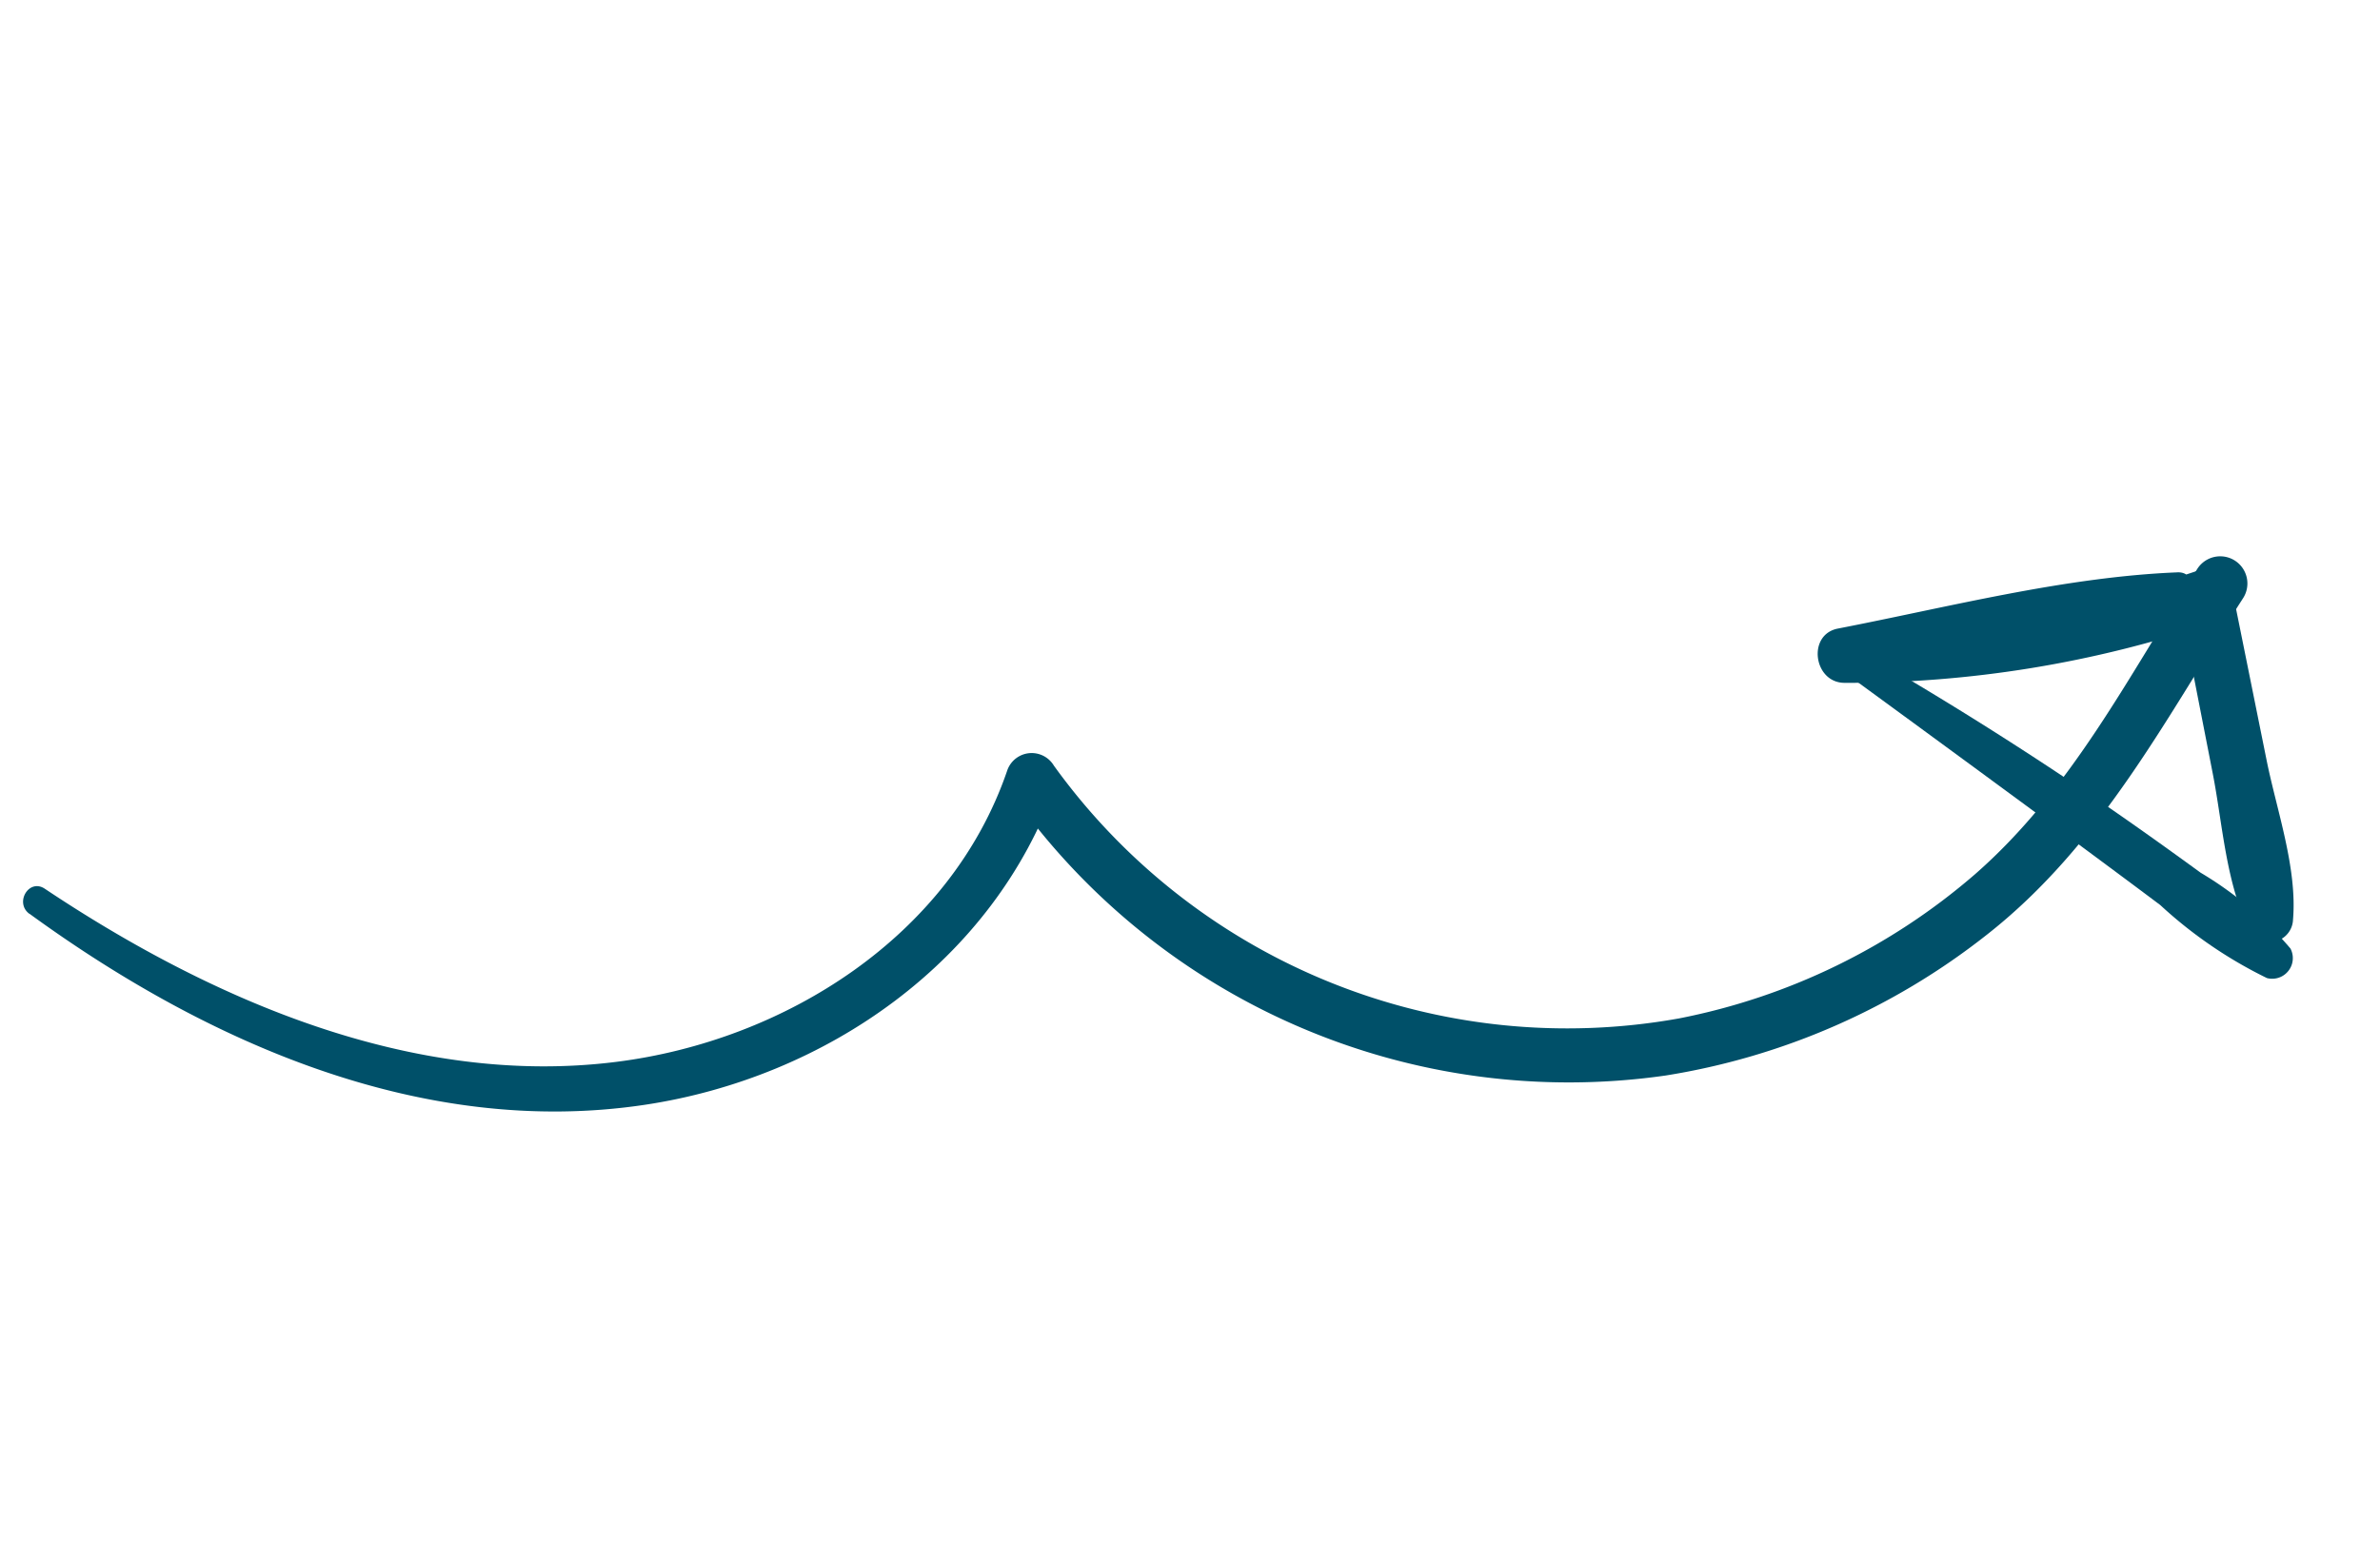
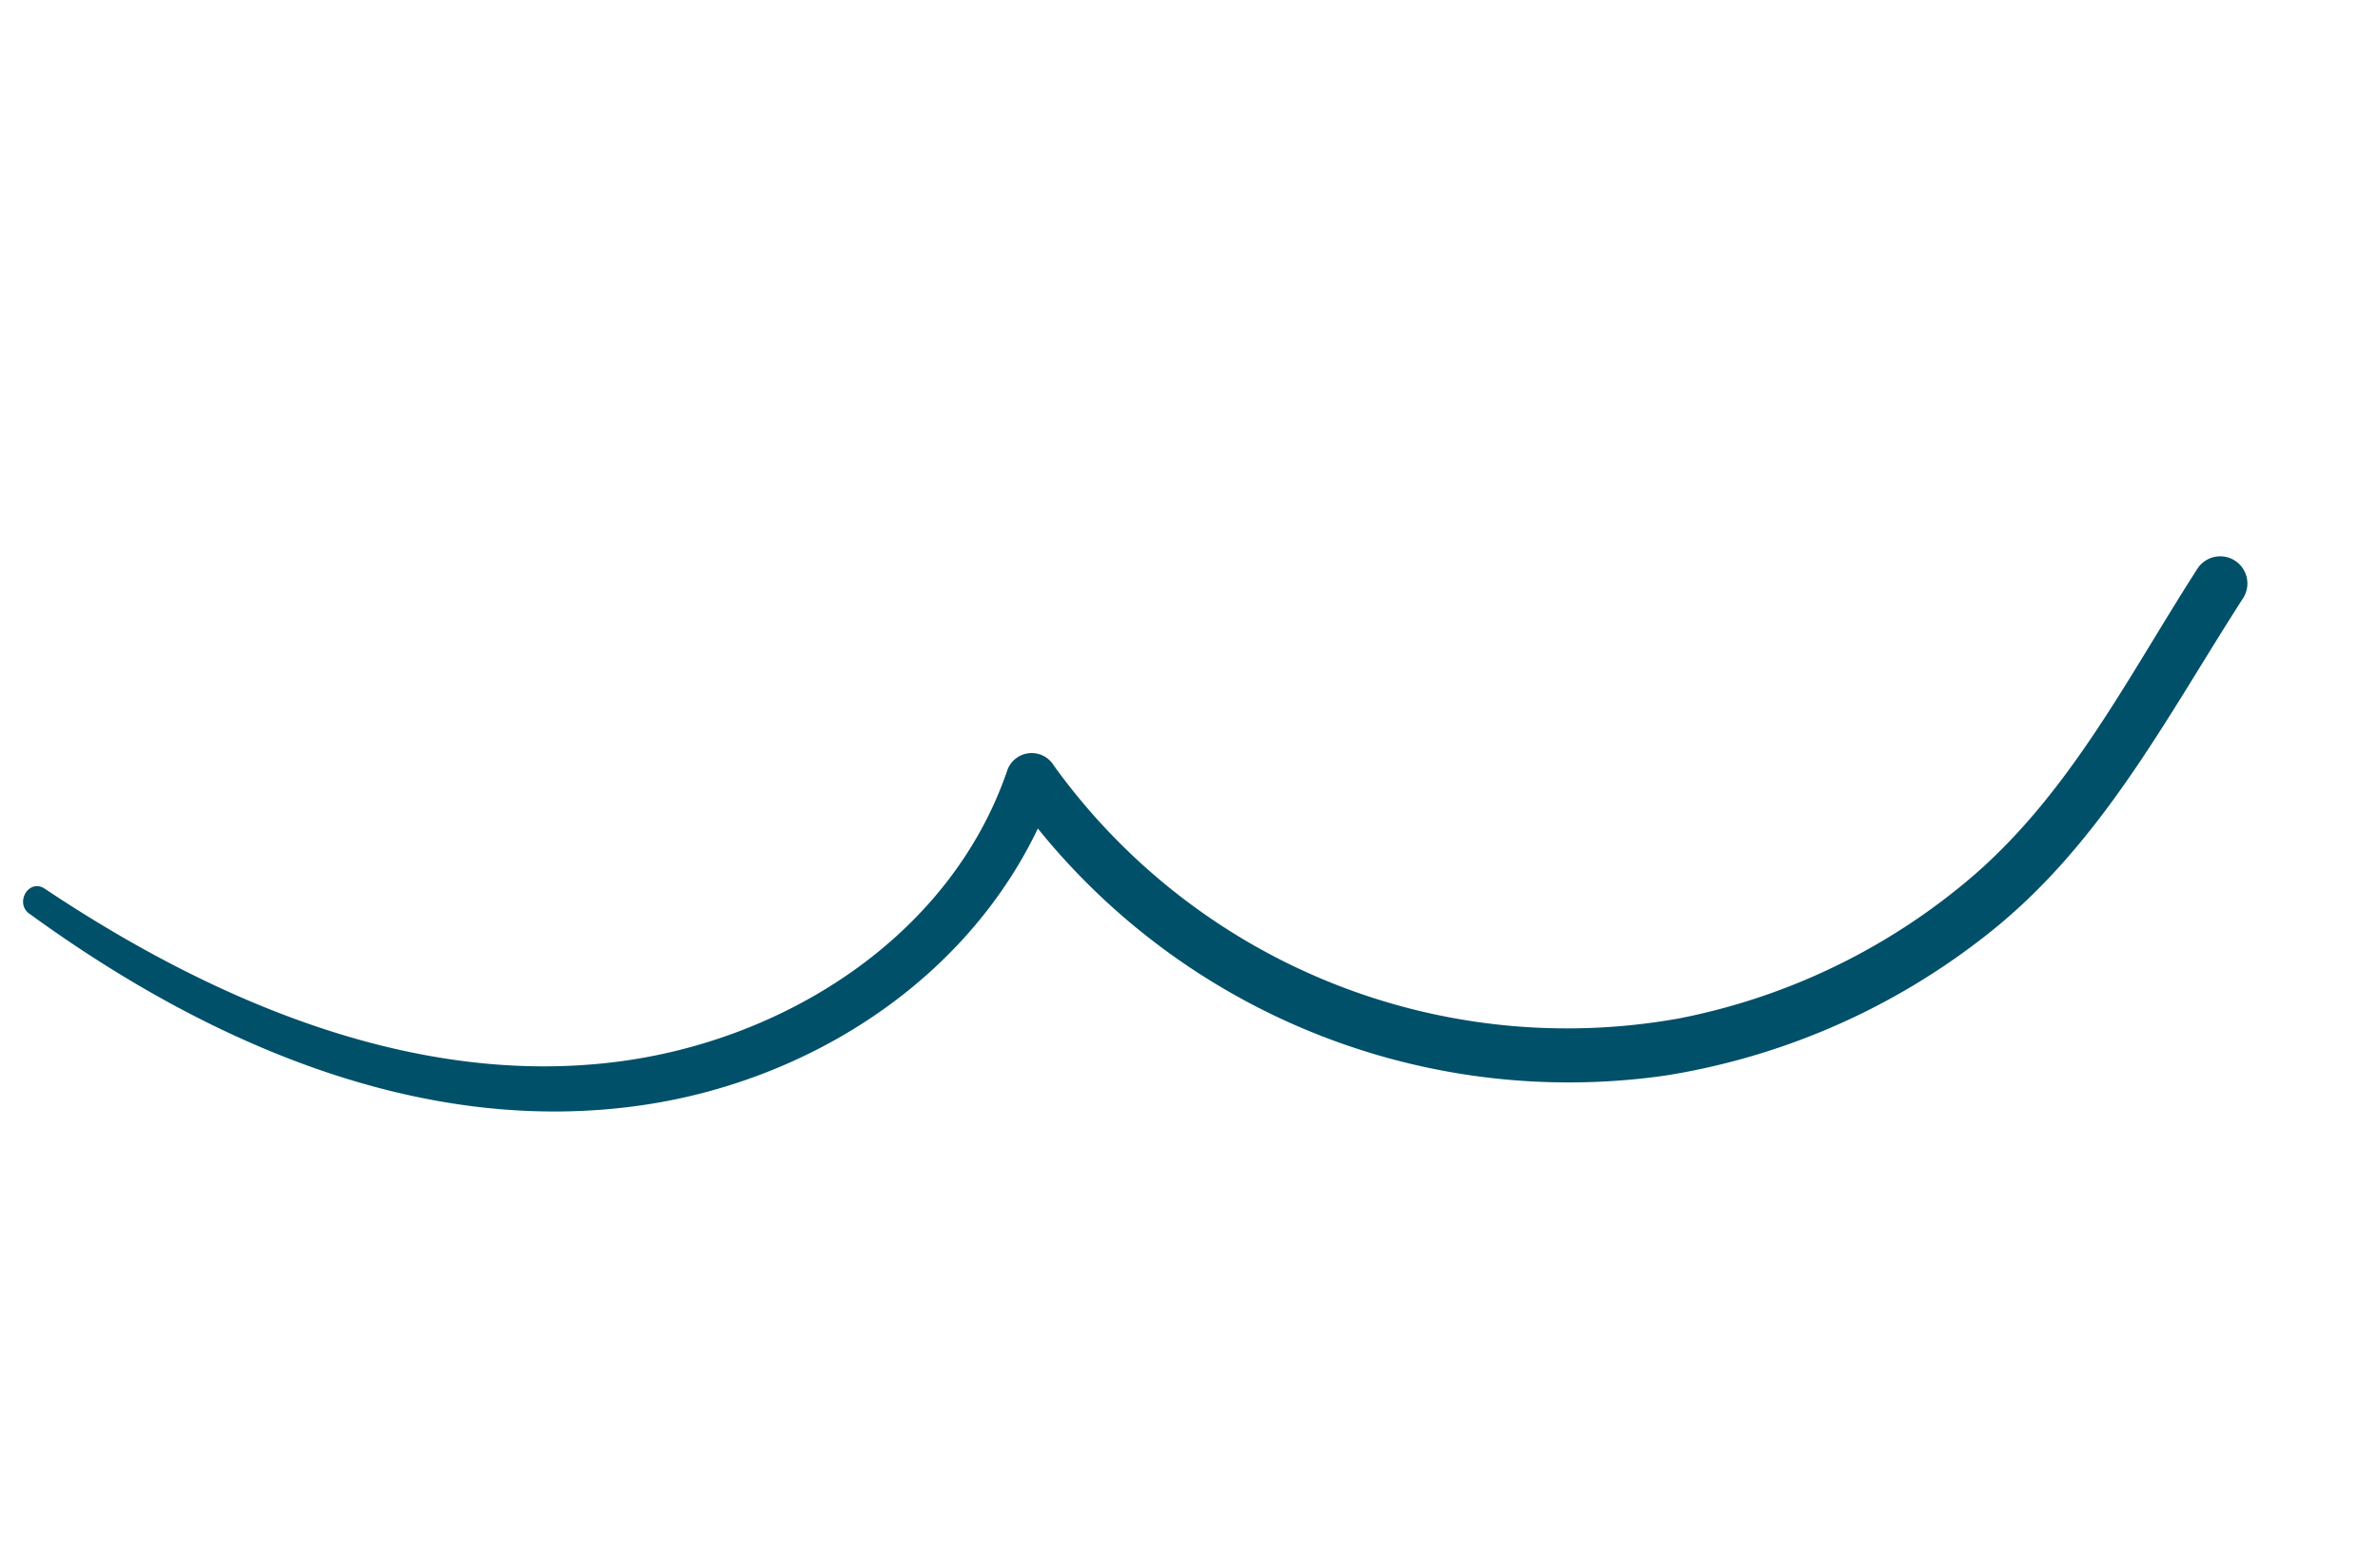
<svg xmlns="http://www.w3.org/2000/svg" width="79.13" height="51.378" viewBox="0 0 79.13 51.378">
  <g id="Groupe_8895" data-name="Groupe 8895" transform="translate(-969.62 -338.516) rotate(16)">
    <g id="Groupe_8892" data-name="Groupe 8892" transform="translate(1034.343 55.565)">
      <path id="Tracé_1190" data-name="Tracé 1190" d="M1034.678,87.072c6.811,2.486,14.6,3.578,21.407.476,5.557-2.531,9.854-7.794,10.222-14l-1.446.6a22.676,22.676,0,0,0,23.6,3.1,23.1,23.1,0,0,0,8.952-7.415c2.851-3.926,3.76-8.6,5.13-13.151a.9.9,0,0,0-1.742-.481c-1.21,4.03-1.987,8.2-4.308,11.791a21.271,21.271,0,0,1-8.129,7.309,21.032,21.032,0,0,1-22.3-2.35.86.86,0,0,0-1.446.6c-.3,5.814-4.632,10.662-9.832,12.883-6.284,2.686-13.523,1.718-19.843-.3-.607-.193-.844.731-.26.944Z" transform="translate(-1034.343 -55.565)" fill="#005069" />
    </g>
    <g id="Groupe_8893" data-name="Groupe 8893" transform="translate(1089.413 56.084)">
-       <path id="Tracé_1191" data-name="Tracé 1191" d="M1135.648,56.811c-3.568,1.179-7,3.211-10.339,4.909-.935.475-.283,1.953.706,1.675a37.671,37.671,0,0,0,11.217-5.29l-1.238-.324q1.314,2.574,2.629,5.147c.782,1.531,1.436,3.417,2.621,4.673a.772.772,0,0,0,1.279-.745c-.333-1.69-1.518-3.337-2.307-4.859l-2.66-5.129a.909.909,0,0,0-1.237-.324,35.839,35.839,0,0,1-10.791,5.084l.706,1.675c3.257-1.739,6.837-3.361,9.8-5.571.421-.313.2-1.115-.388-.921Z" transform="translate(-1124.856 -56.418)" fill="#005069" />
-     </g>
+       </g>
    <g id="Groupe_8894" data-name="Groupe 8894" transform="translate(1089.663 61.727)">
-       <path id="Tracé_1192" data-name="Tracé 1192" d="M1125.552,66.5q4.306,1.578,8.605,3.174c1.384.517,2.769,1.034,4.149,1.56a14.763,14.763,0,0,0,4.08,1.357.686.686,0,0,0,.481-1.16,11.866,11.866,0,0,0-3.565-1.6c-1.478-.54-2.96-1.064-4.456-1.551-3-.976-6.014-1.832-9.077-2.572a.409.409,0,0,0-.217.789Z" transform="translate(-1125.268 -65.693)" fill="#005069" />
-     </g>
+       </g>
  </g>
</svg>